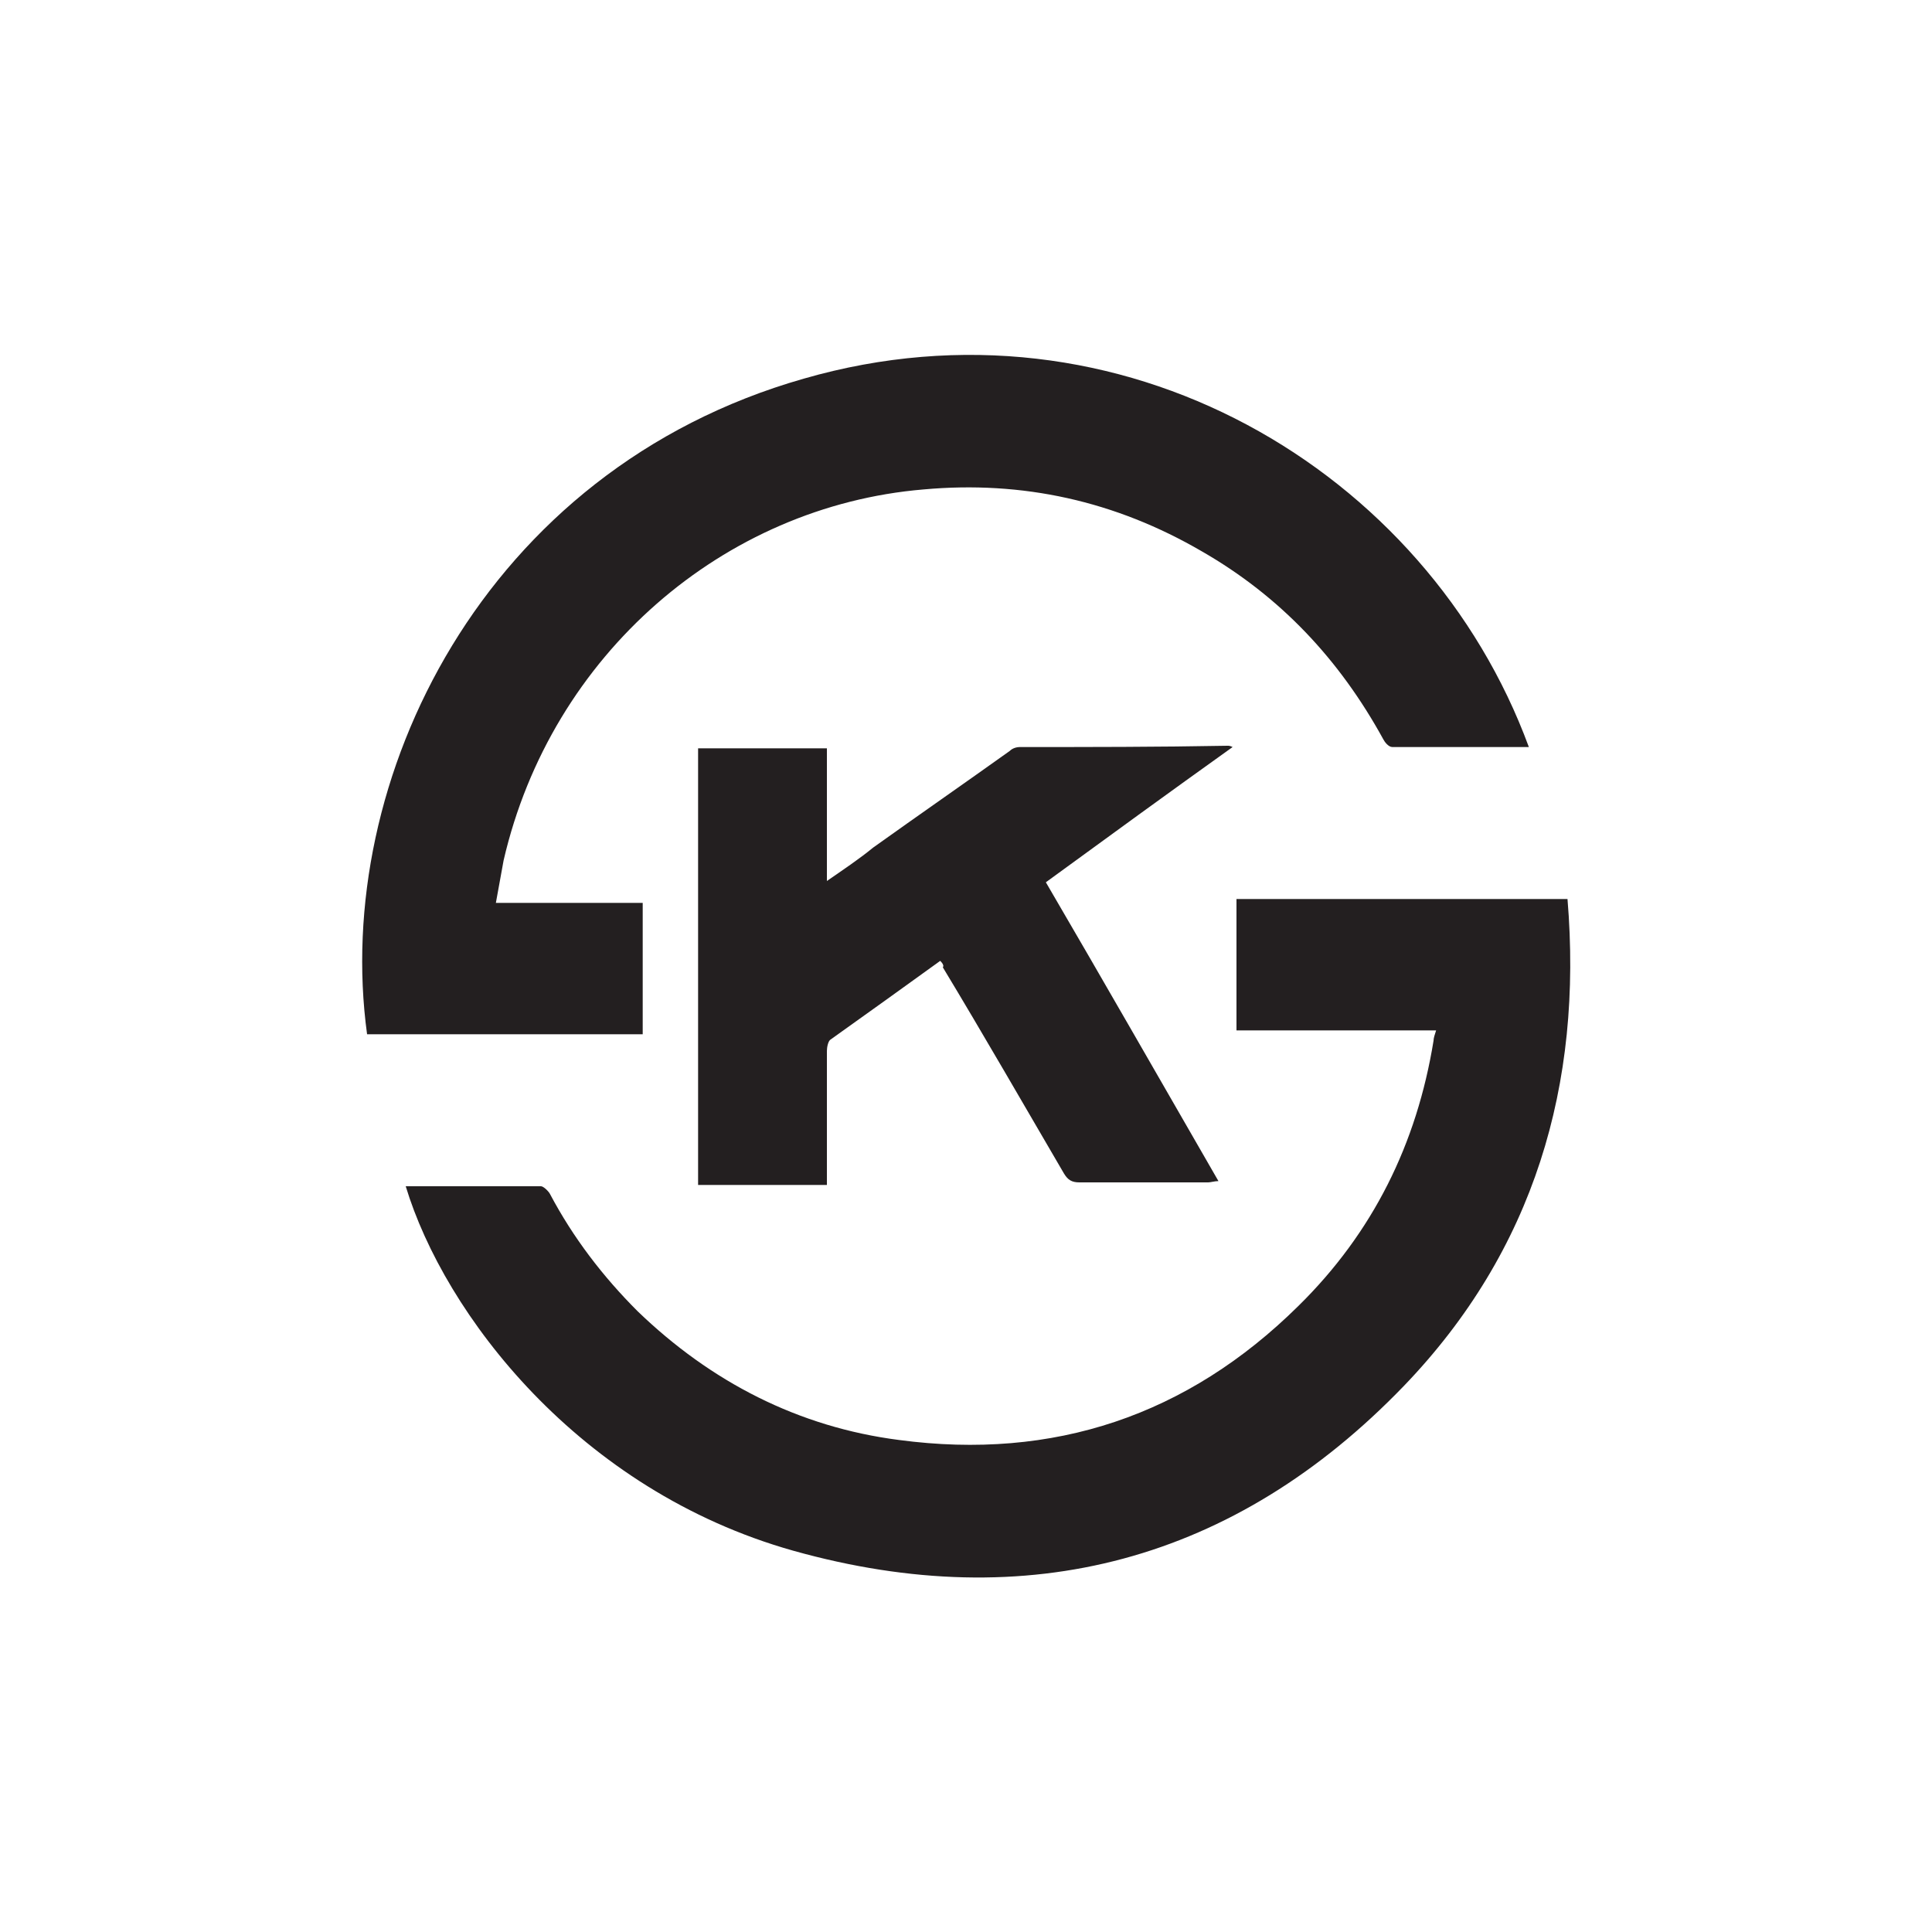
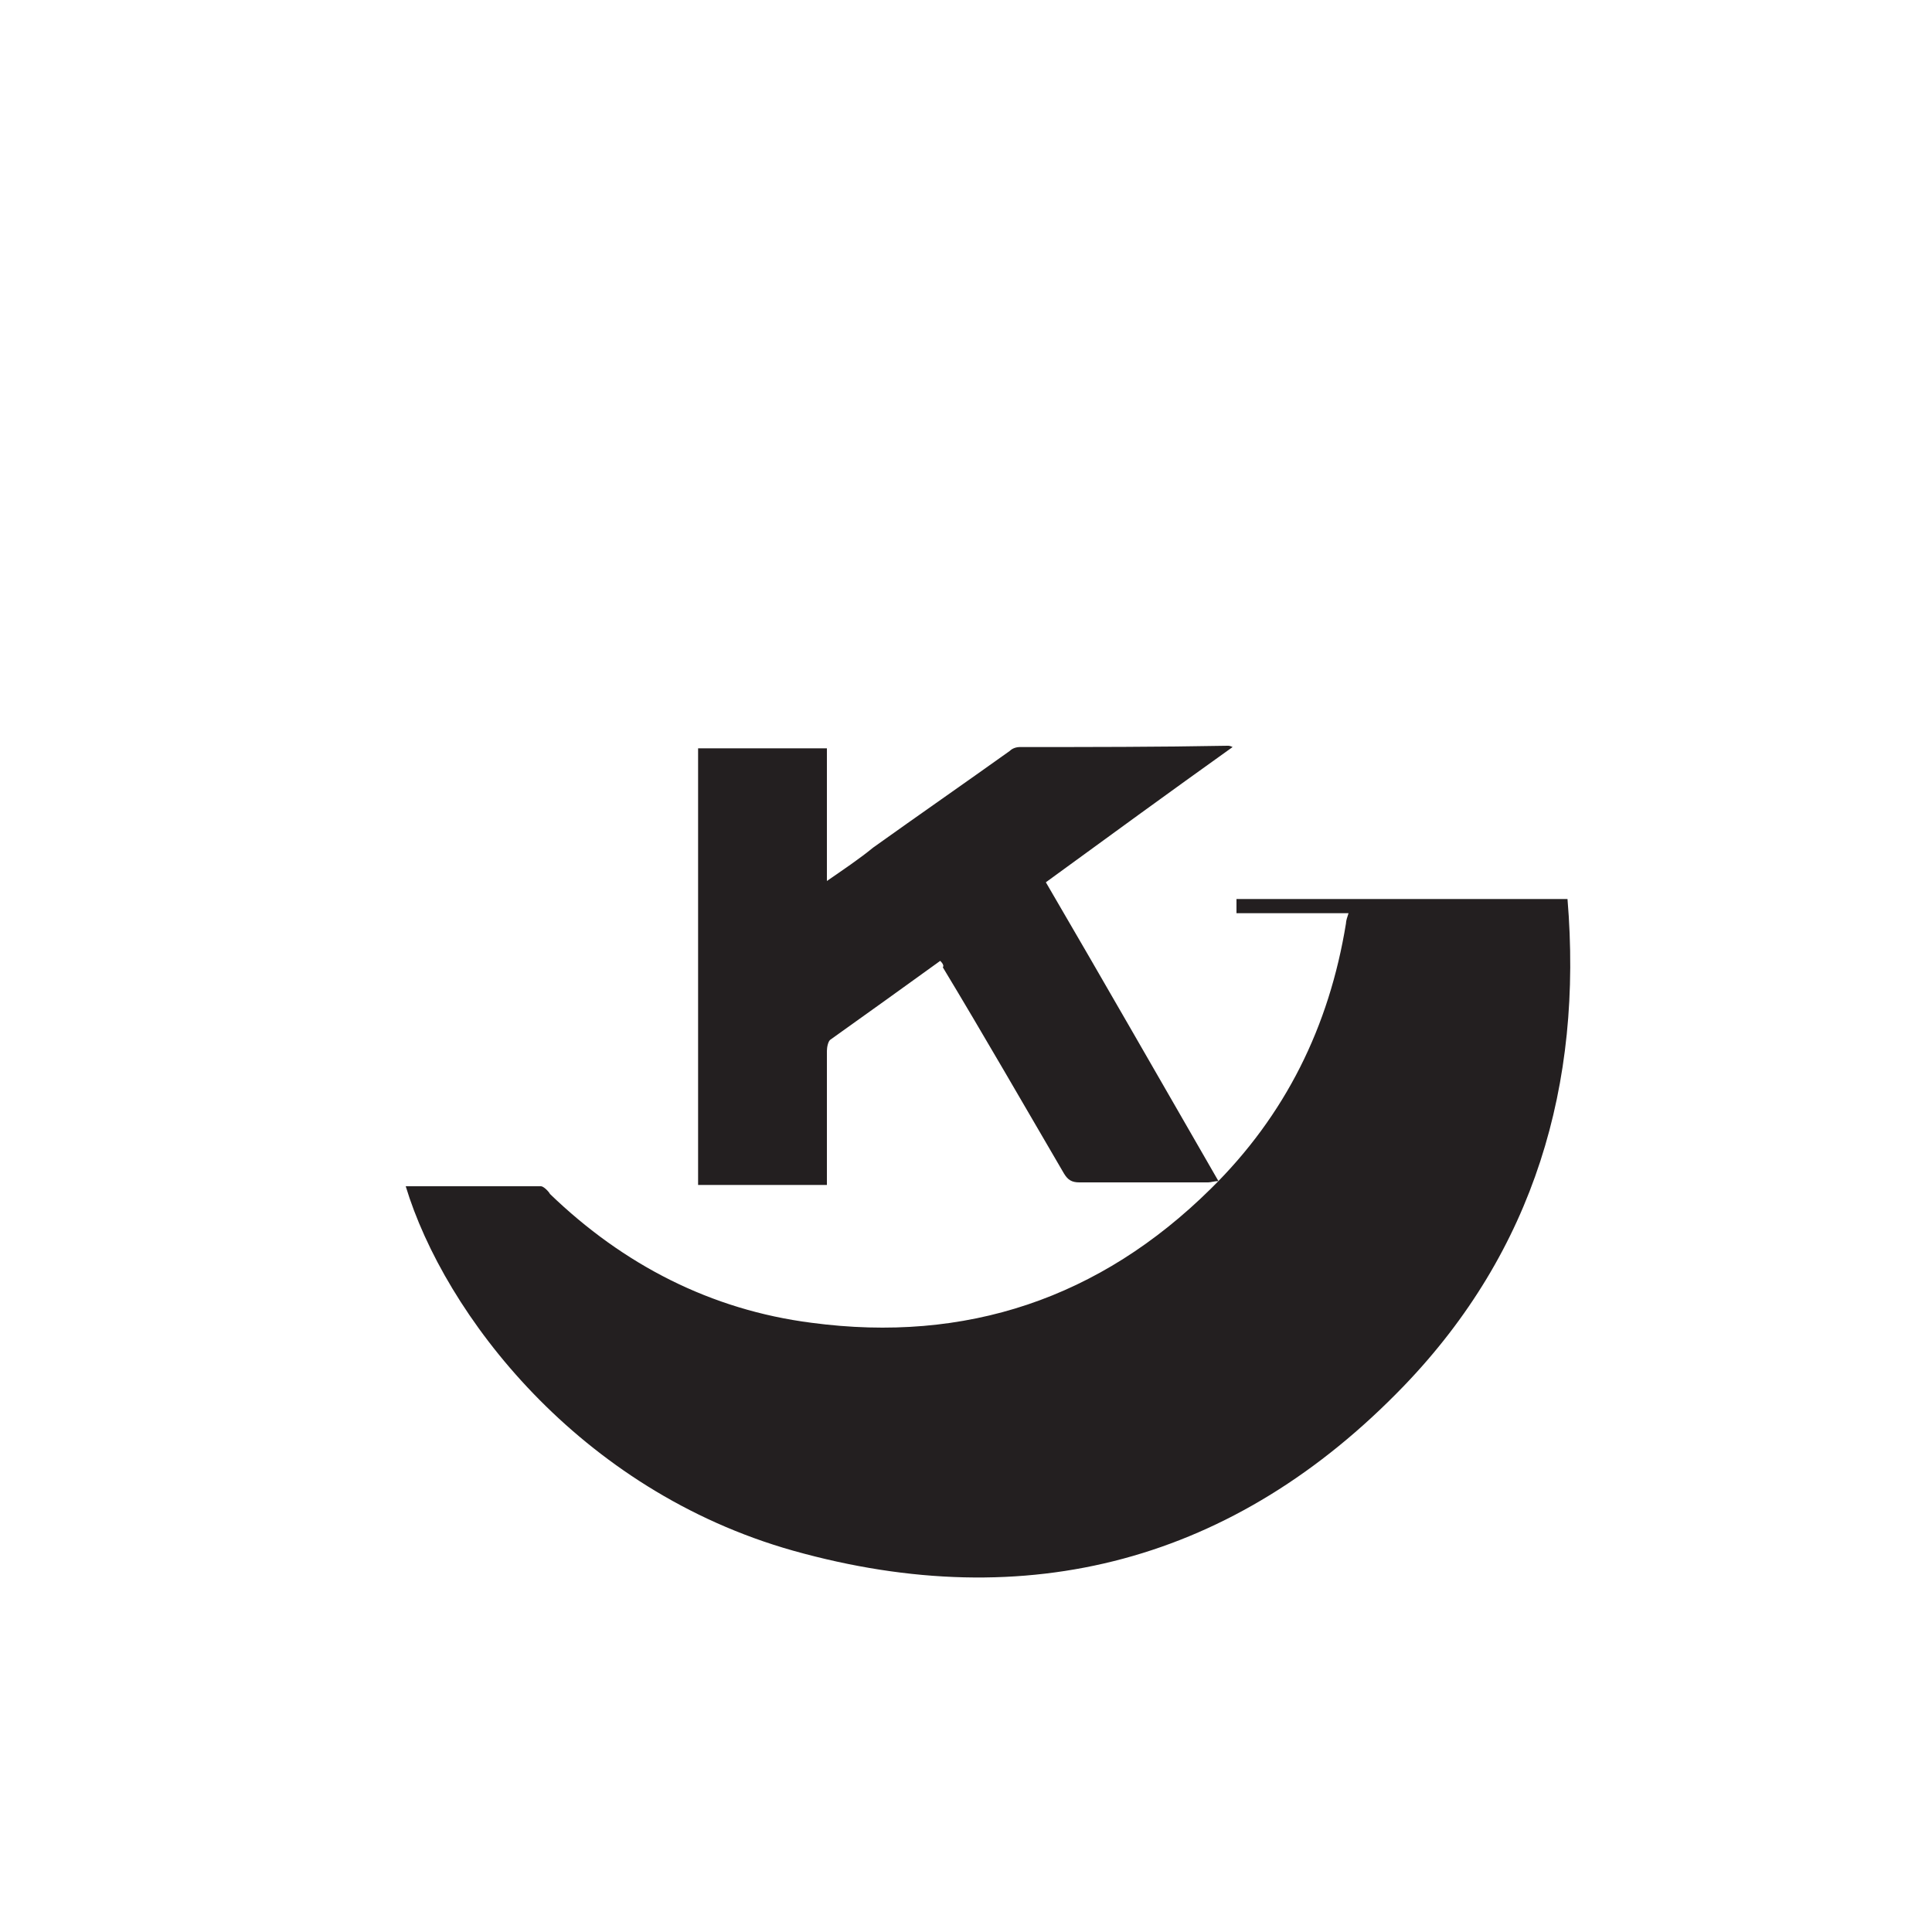
<svg xmlns="http://www.w3.org/2000/svg" version="1.1" id="Layer_1" x="0px" y="0px" viewBox="0 0 150 150" style="enable-background:new 0 0 150 150;" xml:space="preserve">
  <style type="text/css"> .st0{fill:none;} .st1{fill:#231F20;} </style>
  <rect class="st0" width="150" height="150" />
  <g>
-     <path class="st1" d="M31.5,92.1c3.5,0,7,0,10.5,0c0.2,0,0.6,0.4,0.7,0.6c1.8,3.4,4.1,6.4,6.8,9.1c5.7,5.5,12.5,9,20.3,10 c12,1.6,22.4-1.9,31-10.4c5.8-5.7,9.2-12.6,10.5-20.6c0-0.2,0.1-0.5,0.2-0.8H96V69.8h25.7c1.2,14.4-2.6,27.3-12.7,37.8 c-13.1,13.6-29.2,17.9-47.4,12.8C44.9,115.7,34.5,102,31.5,92.1" />
-     <path class="st1" d="M118.7,58c-3.6,0-7.1,0-10.6,0c-0.3,0-0.6-0.4-0.7-0.6c-3.4-6.2-8-11.1-14.1-14.6c-6.7-3.9-13.9-5.5-21.6-4.8 c-15.5,1.3-28.9,12.8-32.6,28.8c-0.2,1.1-0.4,2.2-0.6,3.3h11.4v10.2H28.5c-2.7-19.7,9-43.8,33.9-50.9C87,22.3,110.8,36.5,118.7,58" />
+     <path class="st1" d="M31.5,92.1c3.5,0,7,0,10.5,0c0.2,0,0.6,0.4,0.7,0.6c5.7,5.5,12.5,9,20.3,10 c12,1.6,22.4-1.9,31-10.4c5.8-5.7,9.2-12.6,10.5-20.6c0-0.2,0.1-0.5,0.2-0.8H96V69.8h25.7c1.2,14.4-2.6,27.3-12.7,37.8 c-13.1,13.6-29.2,17.9-47.4,12.8C44.9,115.7,34.5,102,31.5,92.1" />
    <path class="st1" d="M73,74.6c-2.9,2.1-5.7,4.1-8.5,6.1c-0.2,0.1-0.3,0.6-0.3,0.9c0,3.1,0,6.3,0,9.4c0,0.3,0,0.6,0,1H54.2V58.1h10 v10.3c1.3-0.9,2.5-1.7,3.6-2.6c3.5-2.5,7.1-5,10.6-7.5c0.2-0.2,0.5-0.3,0.8-0.3c5.4,0,10.7,0,16.1-0.1c0.1,0,0.2,0,0.4,0.1 c-4.9,3.5-9.7,7-14.5,10.5c4.5,7.7,8.9,15.4,13.4,23.2c-0.3,0-0.6,0.1-0.8,0.1c-3.3,0-6.6,0-10,0c-0.6,0-0.9-0.2-1.2-0.7 c-3.1-5.3-6.2-10.7-9.4-16C73.3,75,73.2,74.8,73,74.6" />
  </g>
</svg>